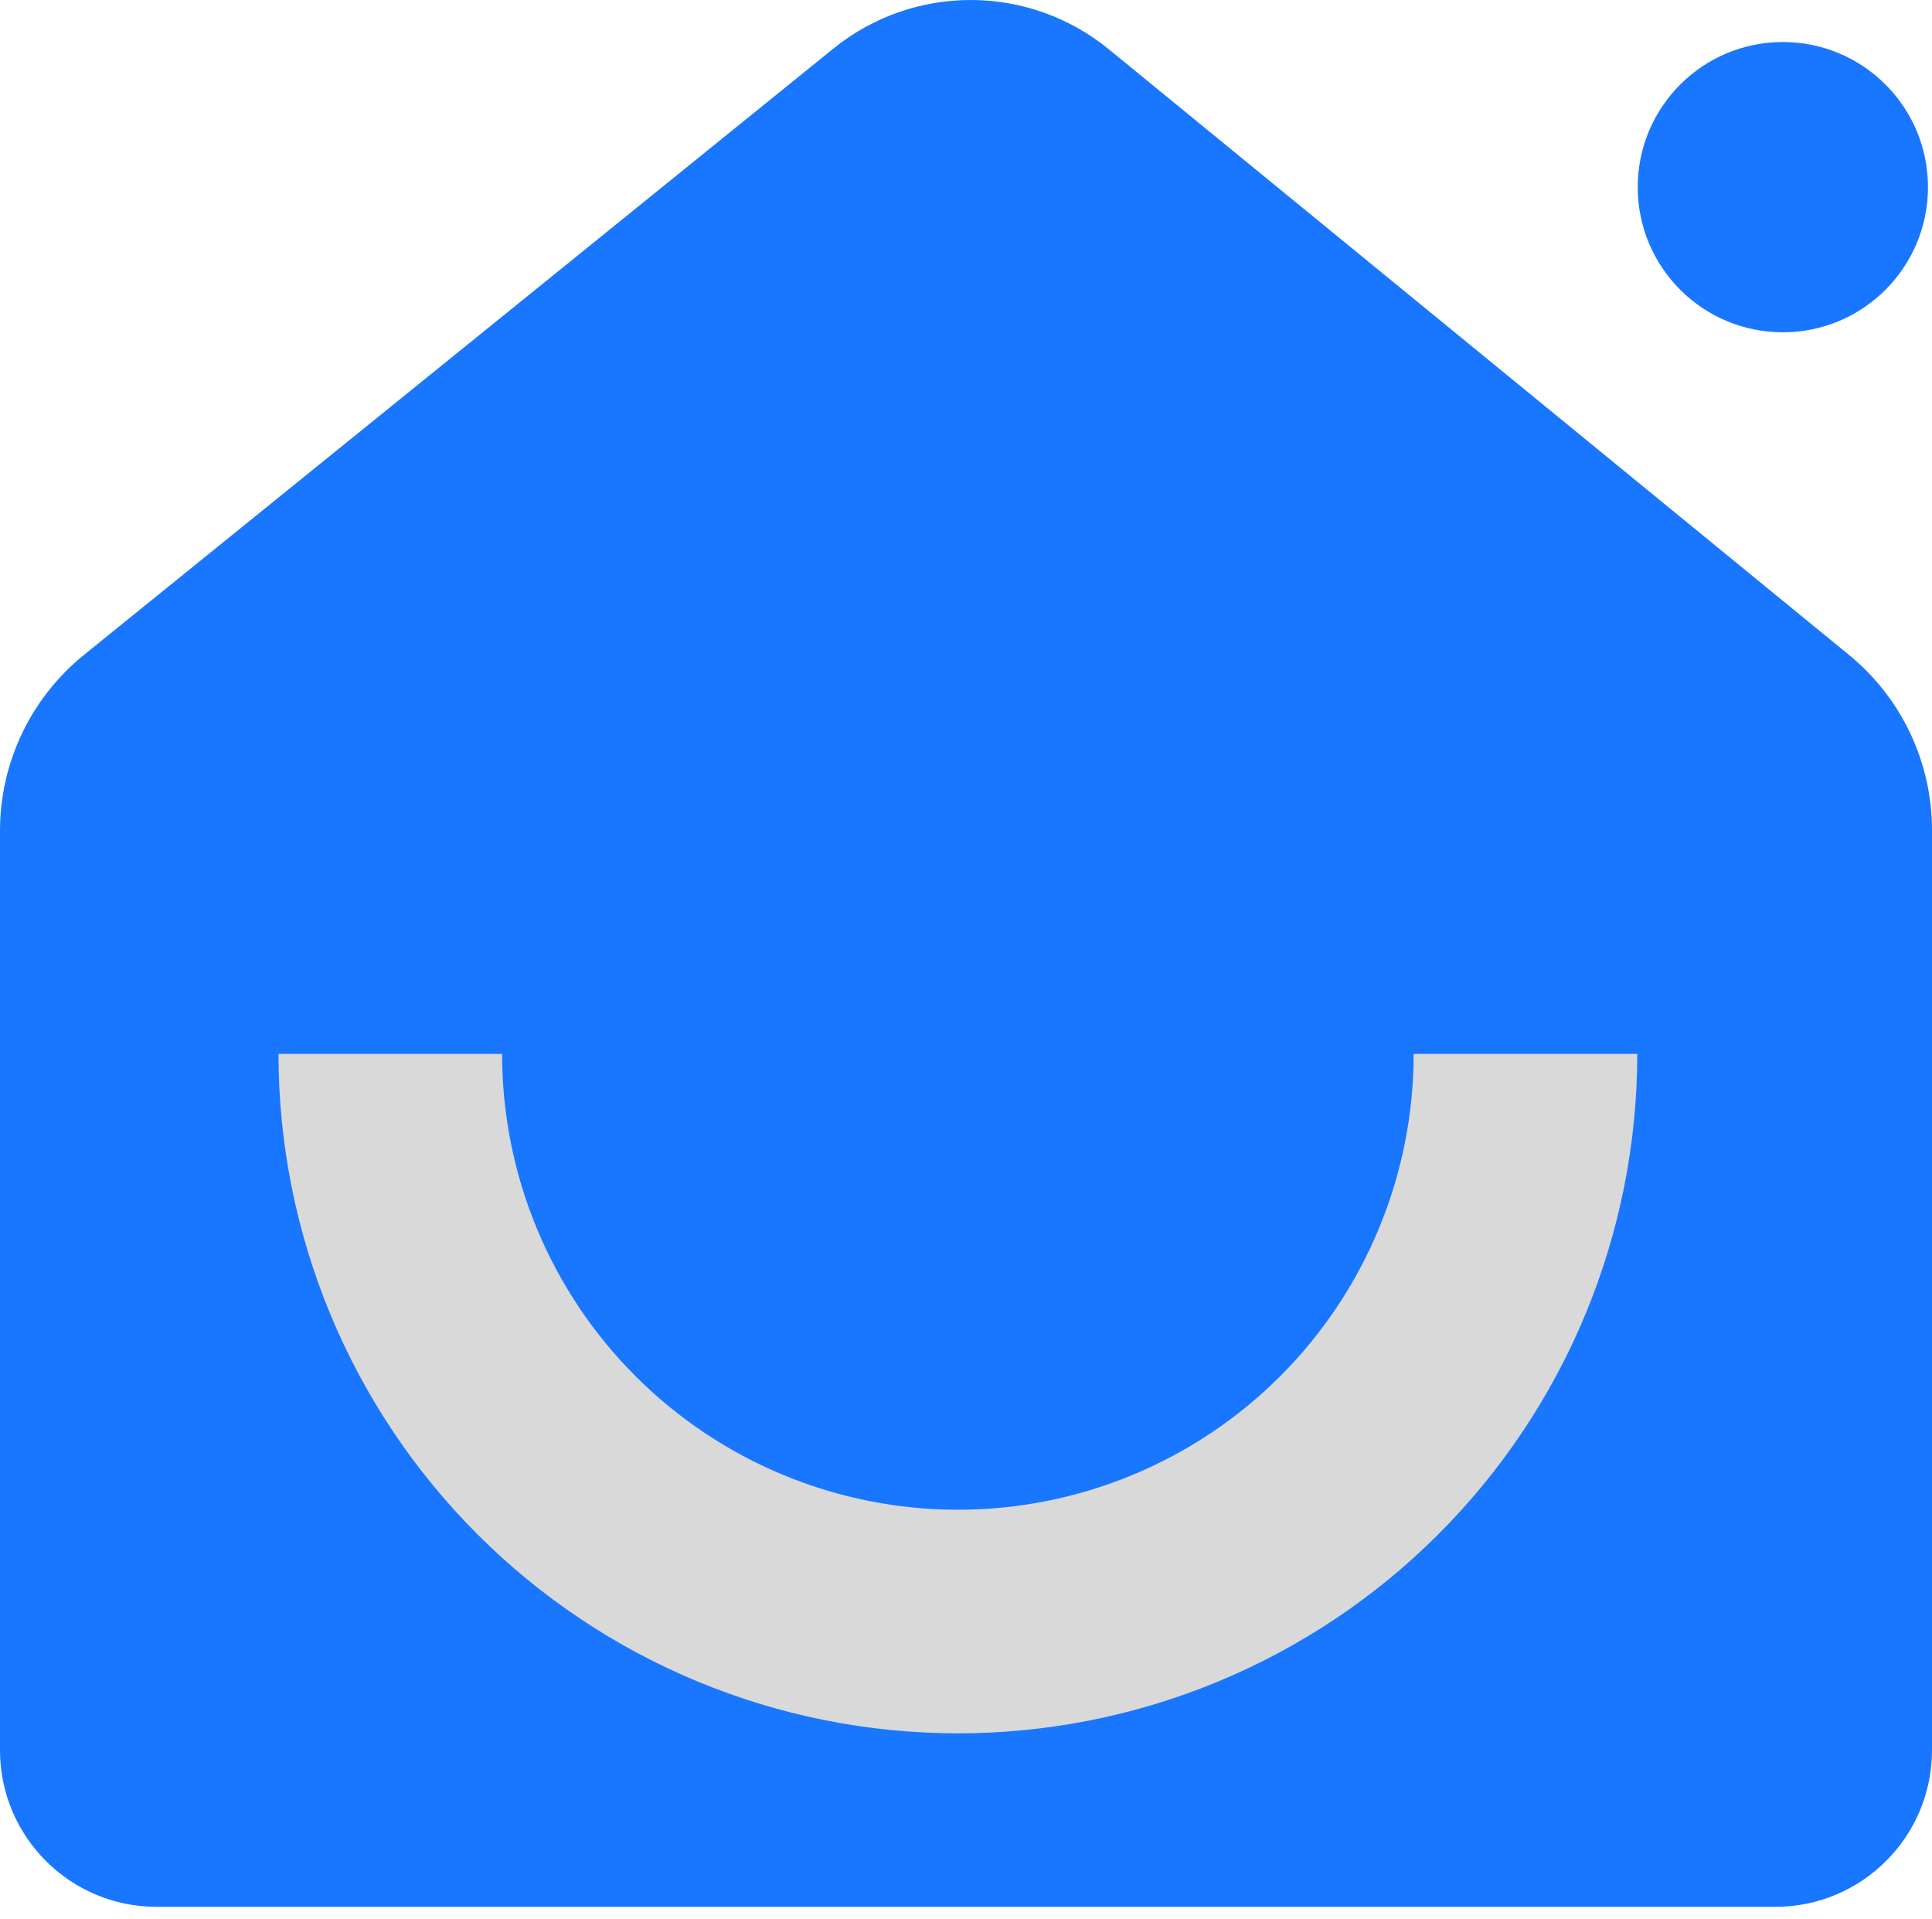
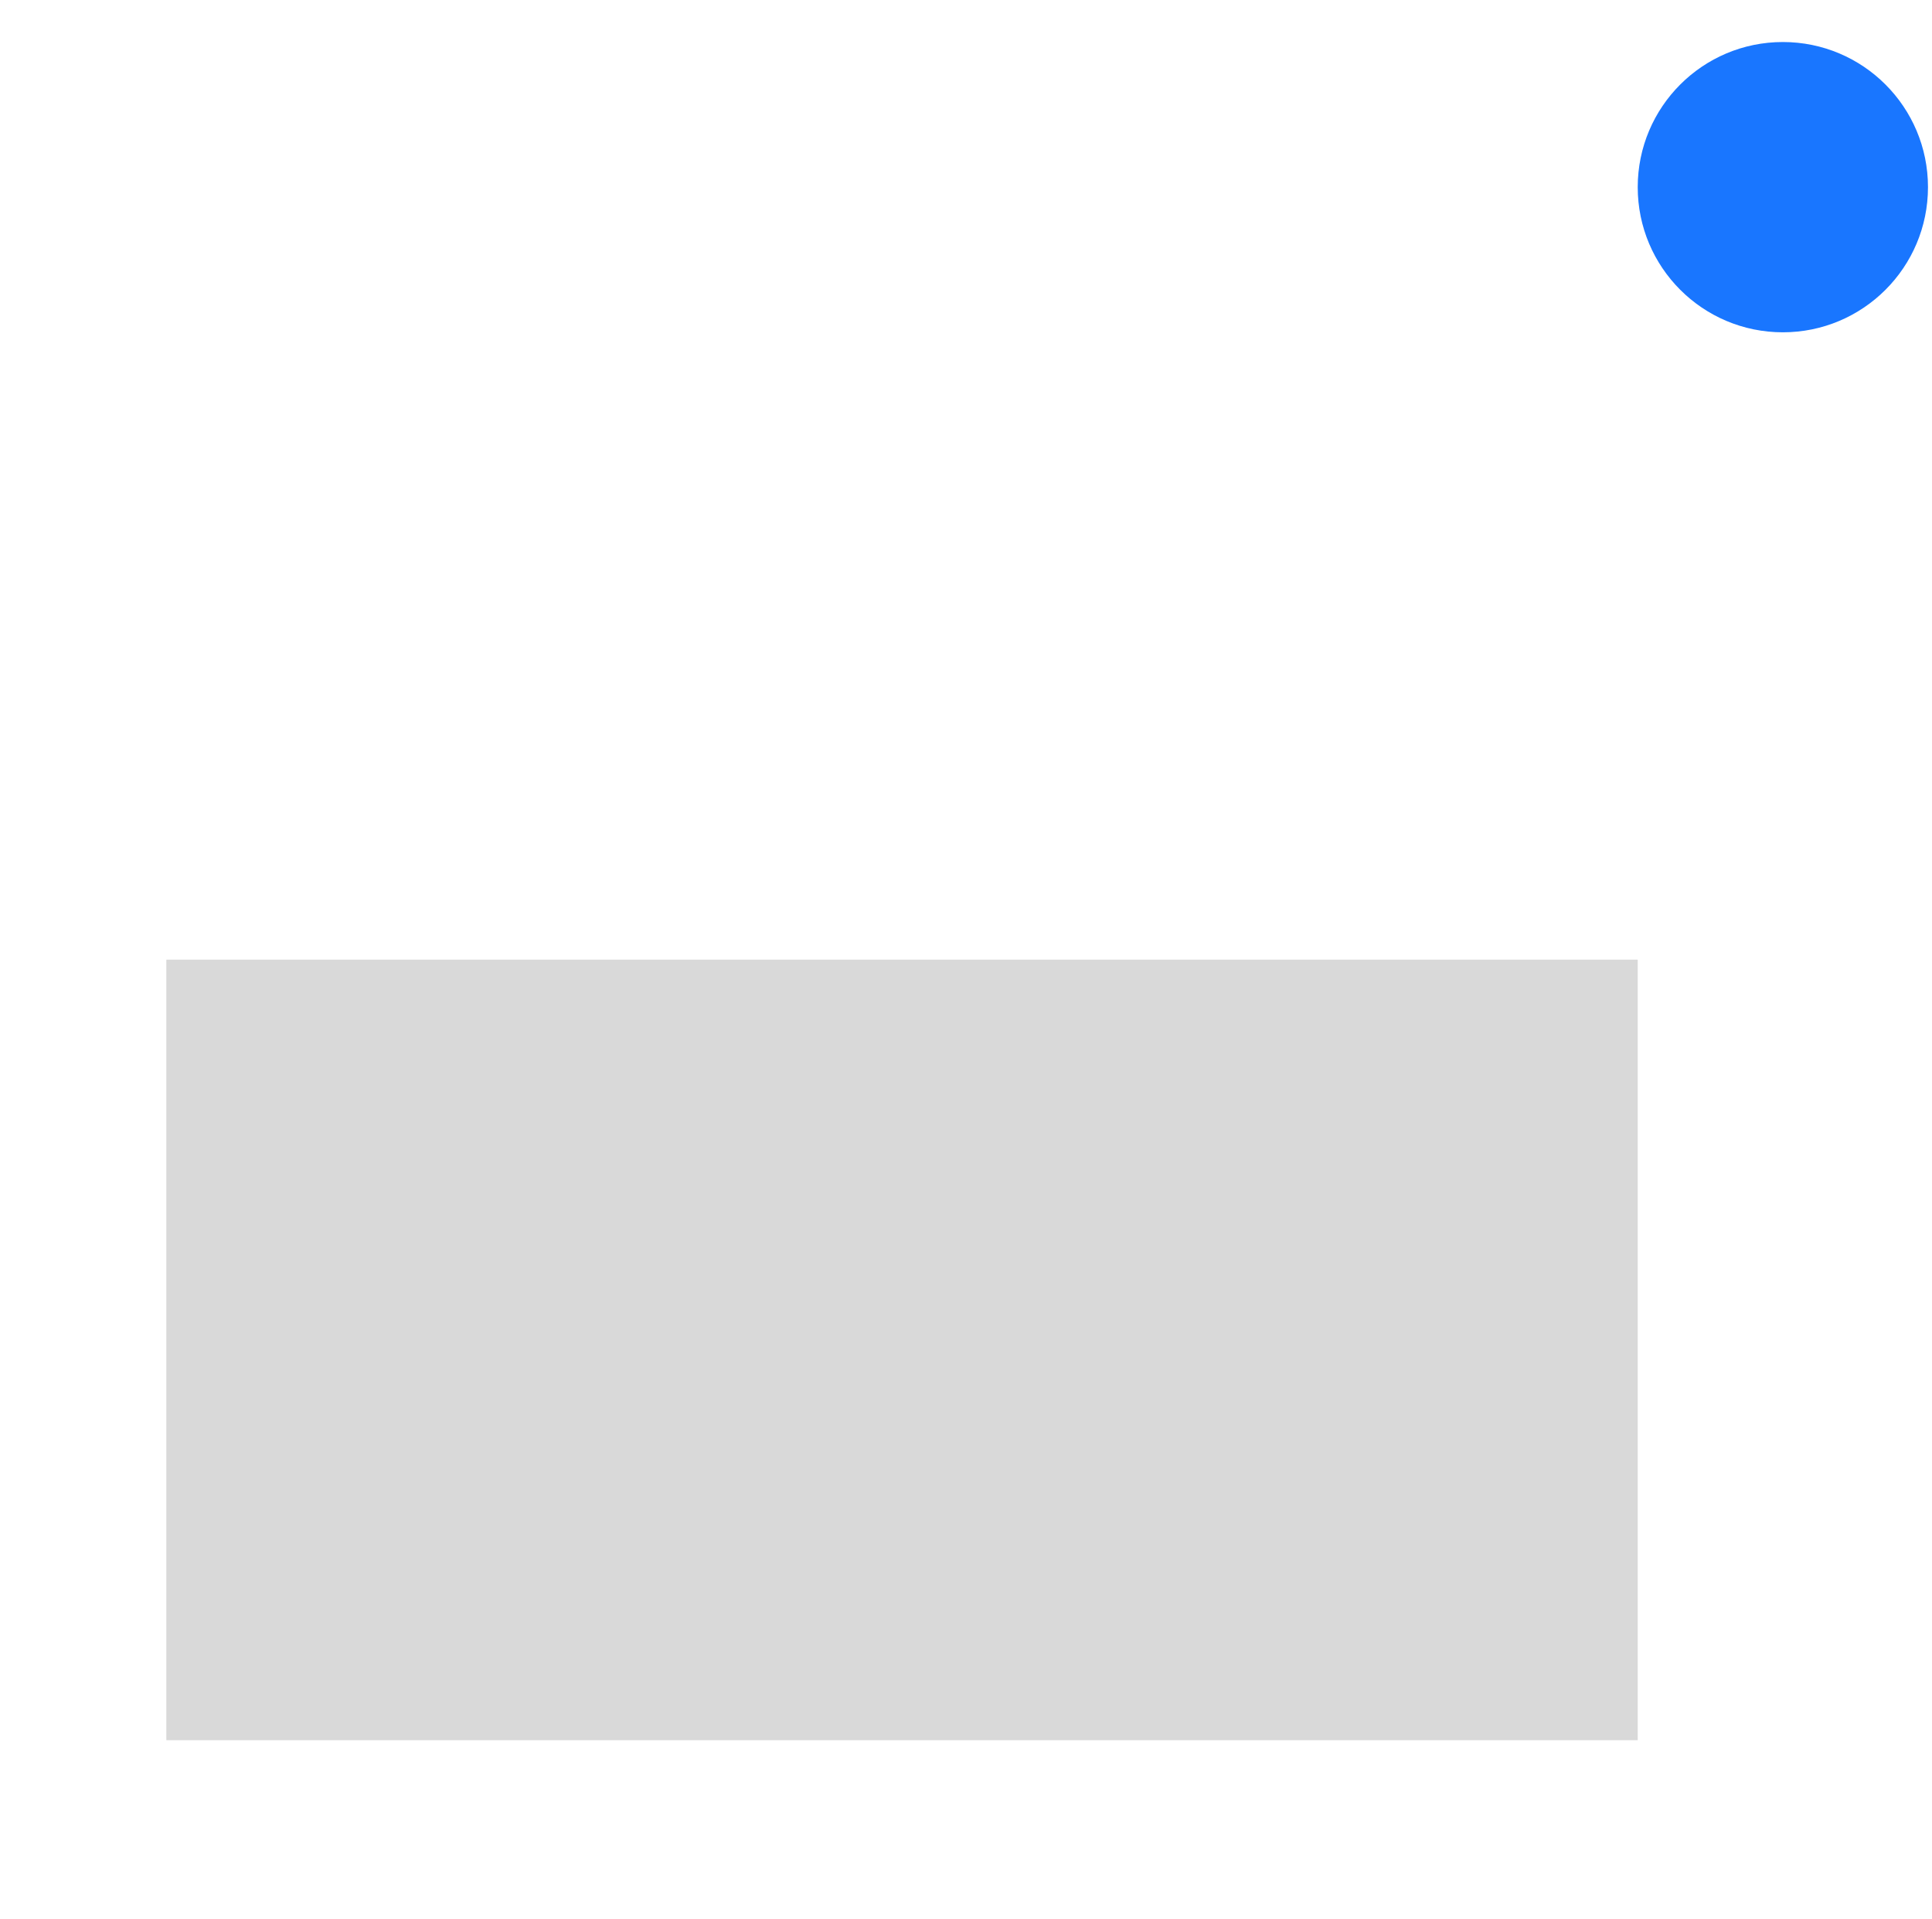
<svg xmlns="http://www.w3.org/2000/svg" fill="none" viewBox="0 0 151 150" height="150" width="151">
  <rect fill="#D9D9D9" height="61" width="115" y="75" x="13" />
-   <path fill="#1976FF" d="M12.243 149.022H138.757C145.519 149.022 151 143.541 151 136.779V64.871C151 59.566 148.619 54.542 144.514 51.184L86.67 3.857C80.412 -1.263 71.42 -1.288 65.135 3.797L6.562 51.182C2.412 54.539 0 59.592 0 64.931V136.779C0 143.541 5.481 149.022 12.243 149.022ZM41.953 95.997C40.163 91.675 39.242 87.043 39.242 82.365H21.766C21.766 89.338 23.139 96.243 25.808 102.685C28.476 109.127 32.388 114.981 37.318 119.912C42.249 124.843 48.103 128.754 54.545 131.422C60.987 134.091 67.892 135.464 74.865 135.464C81.838 135.464 88.743 134.091 95.186 131.422C101.628 128.754 107.481 124.843 112.412 119.912C117.343 114.981 121.254 109.127 123.923 102.685C126.591 96.243 127.965 89.338 127.965 82.365H110.489C110.489 87.043 109.567 91.675 107.777 95.997C105.987 100.319 103.363 104.247 100.055 107.555C96.747 110.863 92.82 113.487 88.498 115.277C84.176 117.067 79.543 117.988 74.865 117.988C70.187 117.988 65.555 117.067 61.233 115.277C56.911 113.487 52.983 110.863 49.675 107.555C46.367 104.247 43.743 100.319 41.953 95.997Z" clip-rule="evenodd" fill-rule="evenodd" />
  <circle fill="#1976FF" r="11.343" cy="14.627" cx="139.343" />
</svg>